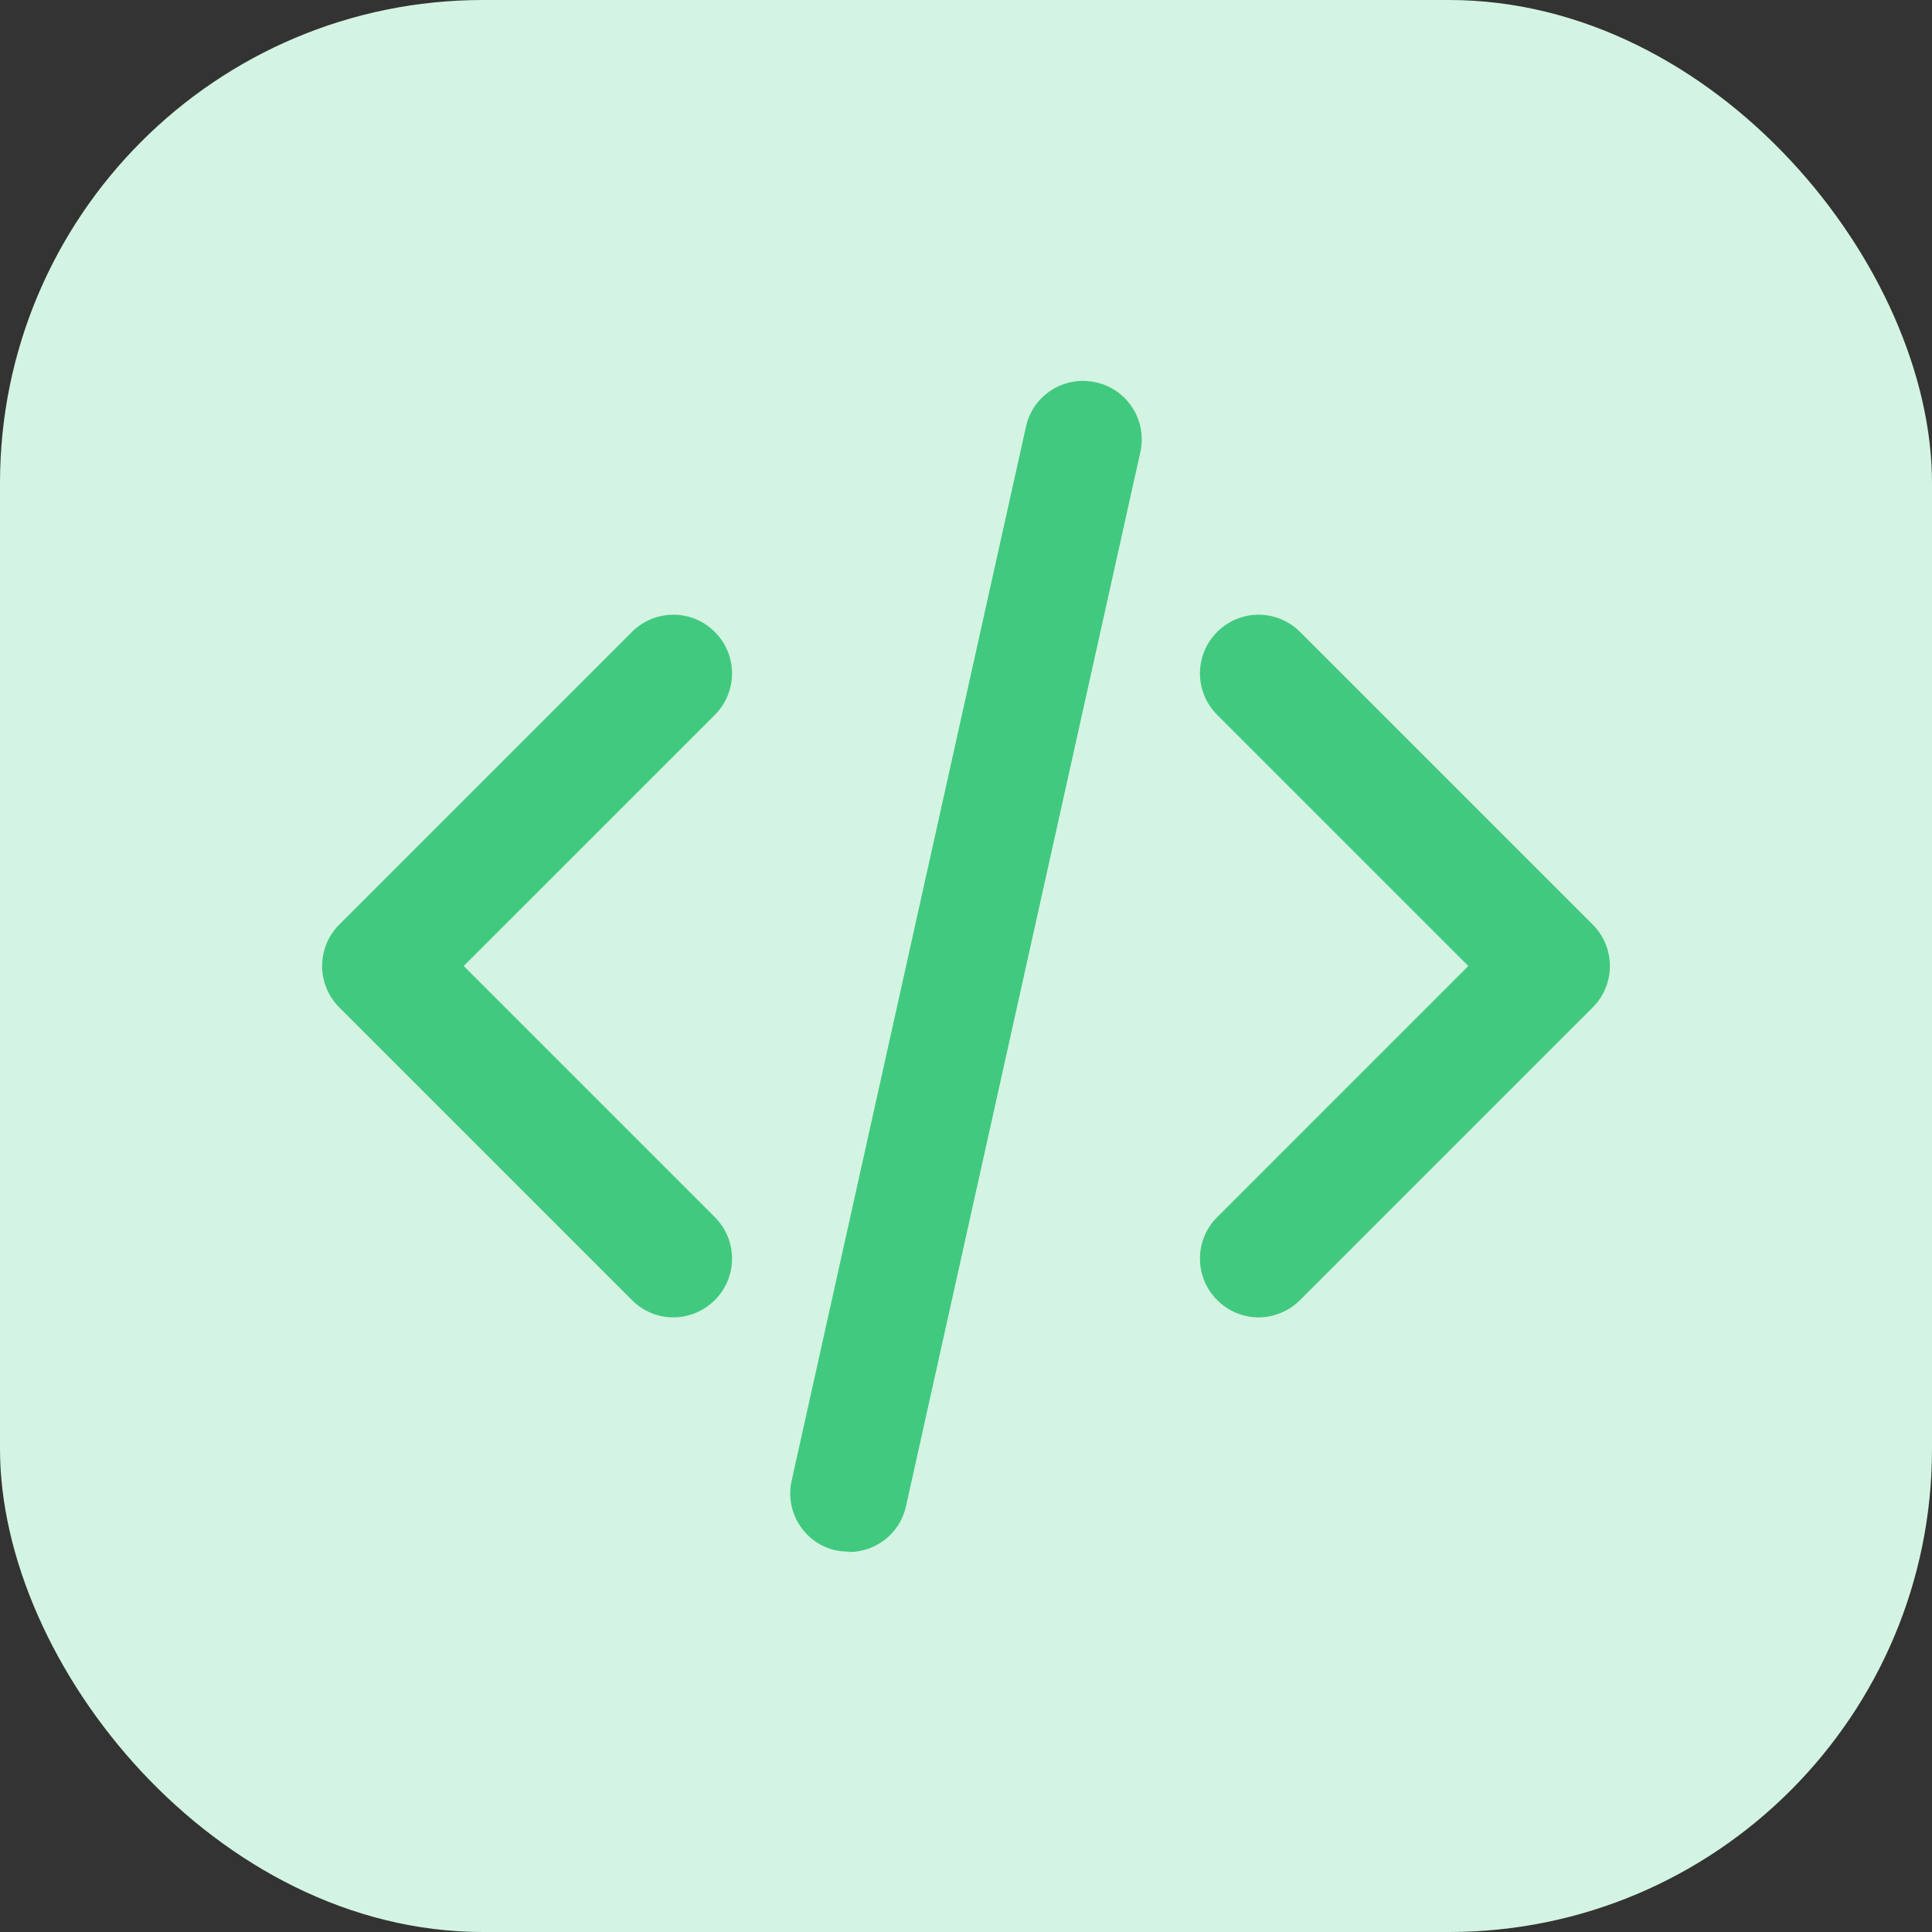
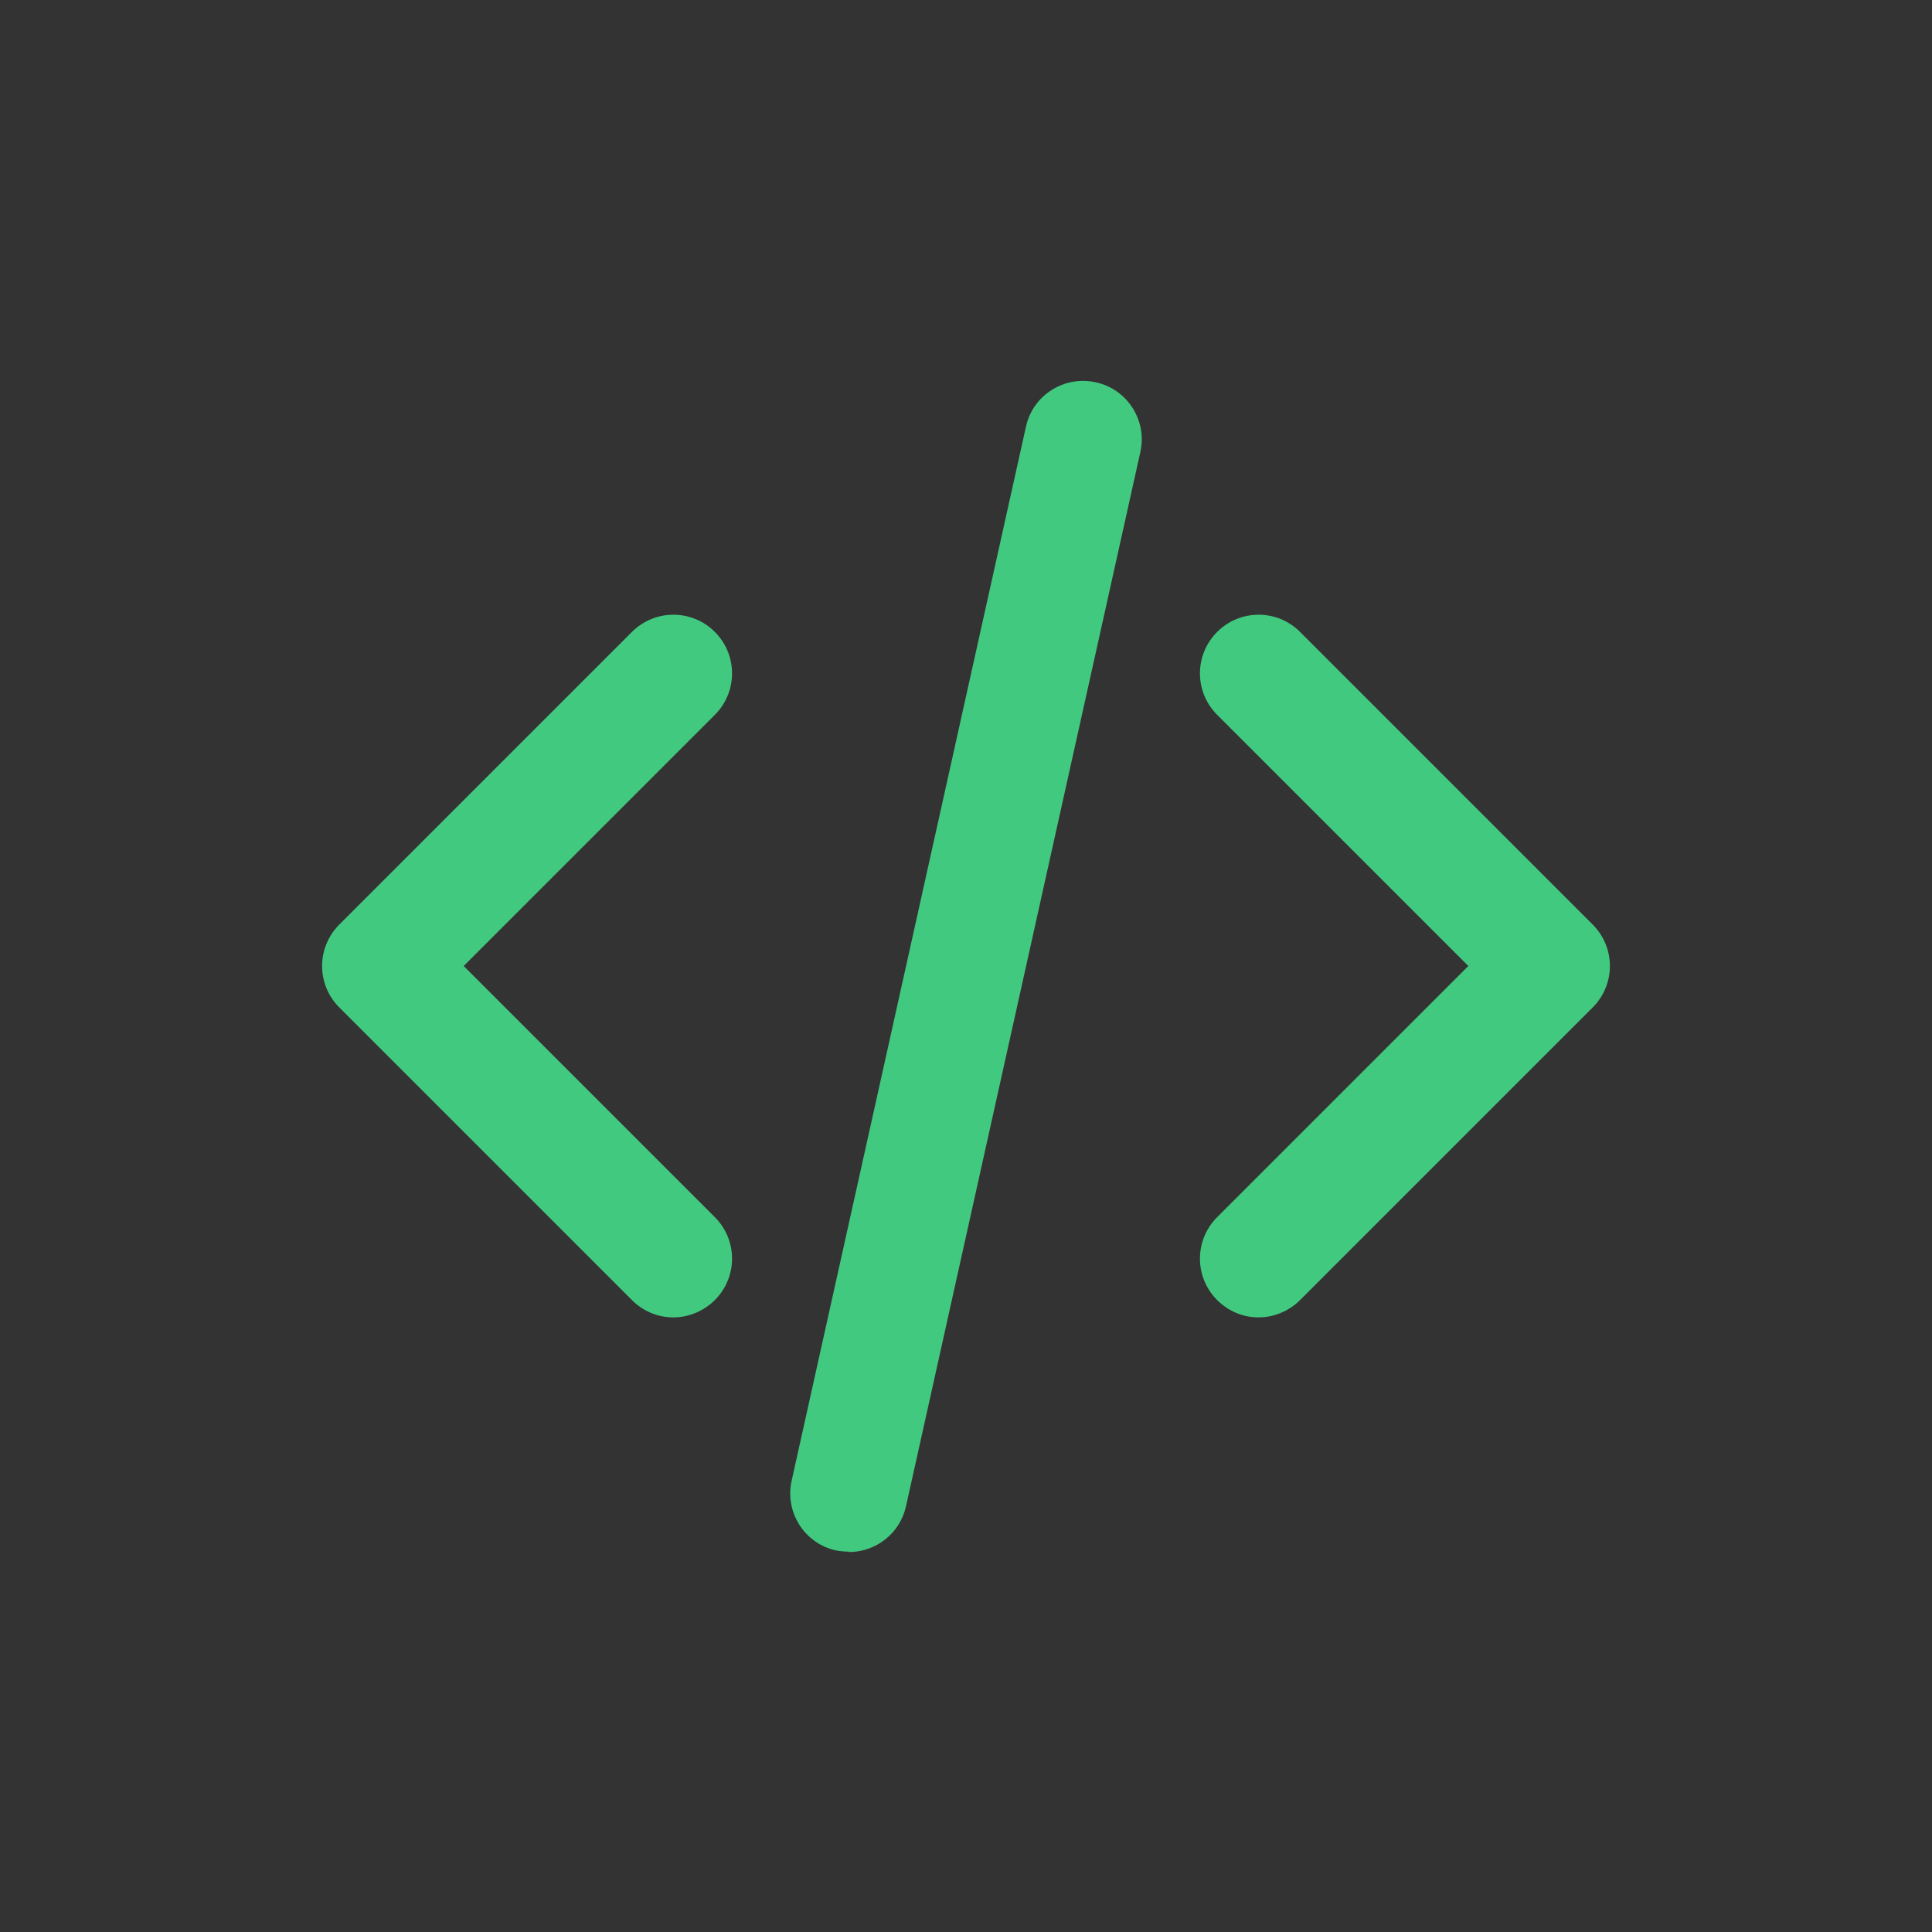
<svg xmlns="http://www.w3.org/2000/svg" id="Calque_2" data-name="Calque 2" viewBox="0 0 48 48">
  <rect x="0" y="0" width="48" height="48" fill="#333333" stroke="none" />
  <defs>
    <style>
      .cls-1 {
        fill: #42c980;
      }

      .cls-1, .cls-2 {
        stroke-width: 0px;
      }

      .cls-2 {
        fill: #d3f4e2;
      }
    </style>
  </defs>
  <g id="Calque_2-2" data-name="Calque 2">
    <g>
-       <rect class="cls-2" width="48" height="48" rx="12" ry="12" />
      <path class="cls-1" d="M21.09,38.55c-.1,0-.21-.01-.32-.03-.78-.17-1.28-.95-1.1-1.74l5.82-26.18c.17-.78.95-1.28,1.74-1.1.78.17,1.28.95,1.1,1.74l-5.82,26.18c-.15.68-.75,1.14-1.42,1.14ZM31.27,32.73c-.37,0-.74-.14-1.03-.43-.57-.57-.57-1.49,0-2.06l6.24-6.24-6.24-6.24c-.57-.57-.57-1.49,0-2.06.57-.57,1.49-.57,2.06,0l7.27,7.27c.57.57.57,1.49,0,2.06l-7.27,7.27c-.28.28-.66.43-1.03.43ZM16.73,32.73c-.37,0-.74-.14-1.03-.43l-7.27-7.27c-.57-.57-.57-1.49,0-2.06l7.27-7.27c.57-.57,1.49-.57,2.06,0,.57.57.57,1.49,0,2.06l-6.24,6.24,6.24,6.24c.57.57.57,1.49,0,2.06-.28.28-.66.43-1.03.43Z" />
    </g>
  </g>
</svg>